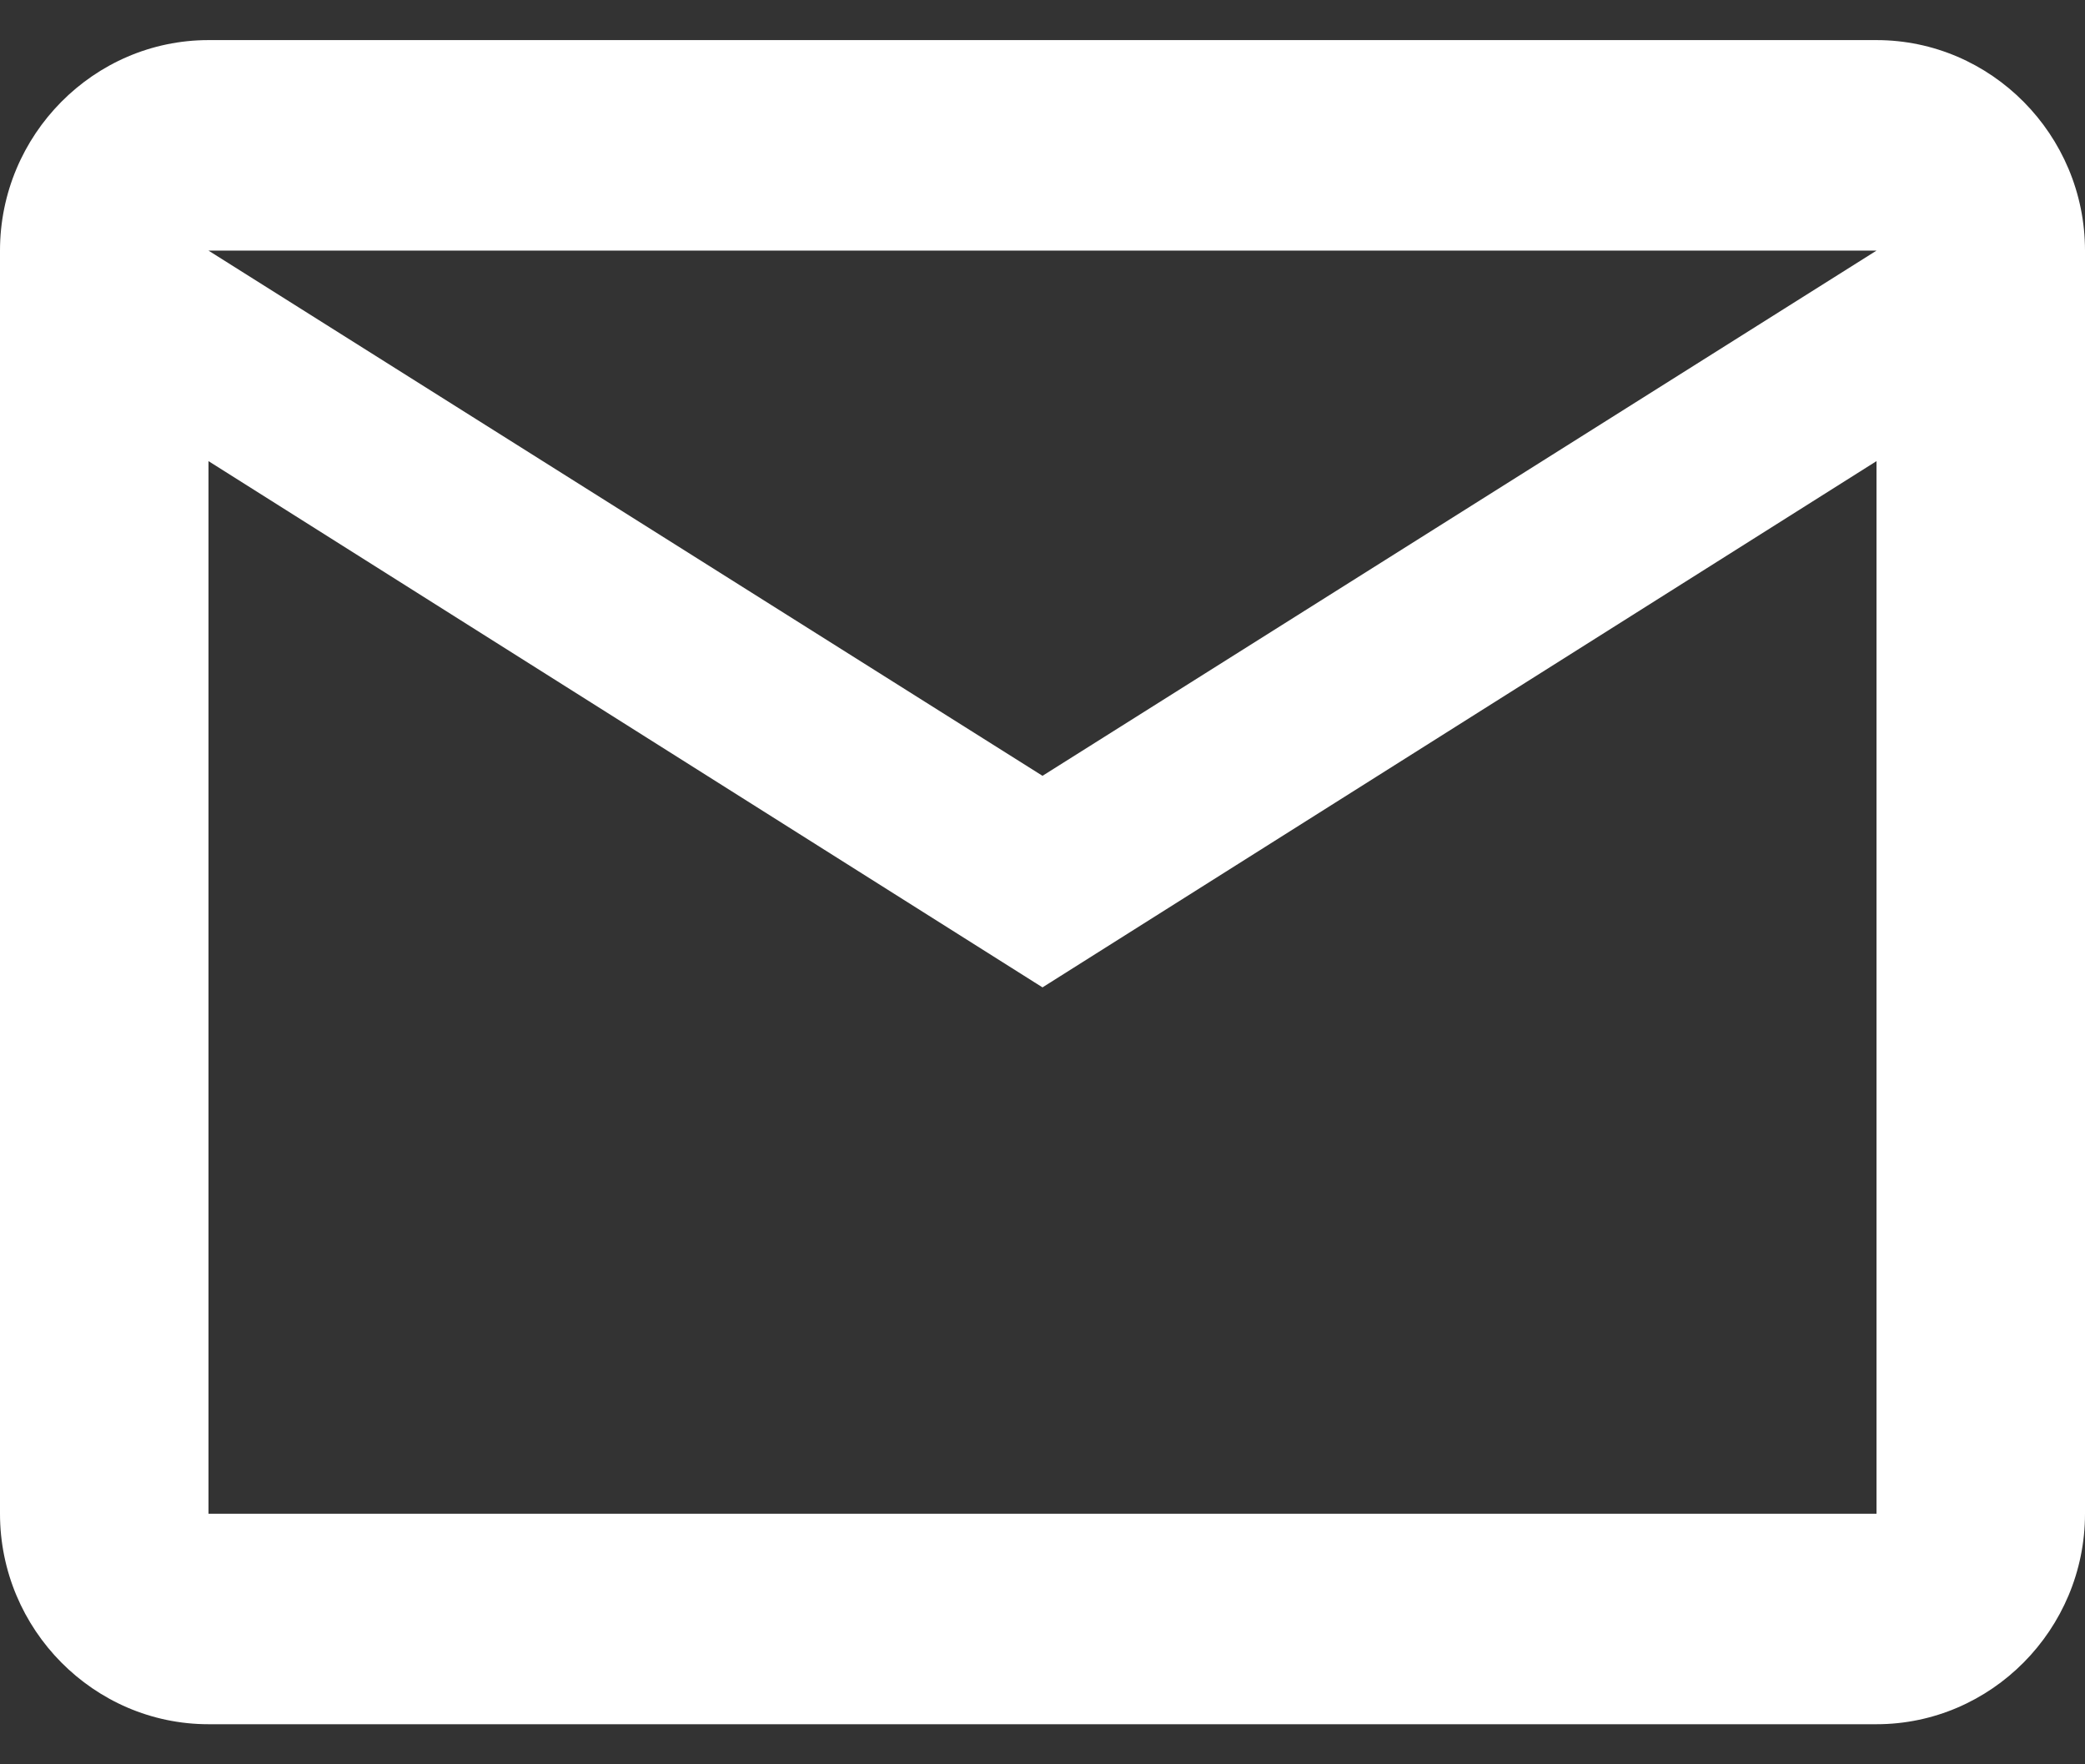
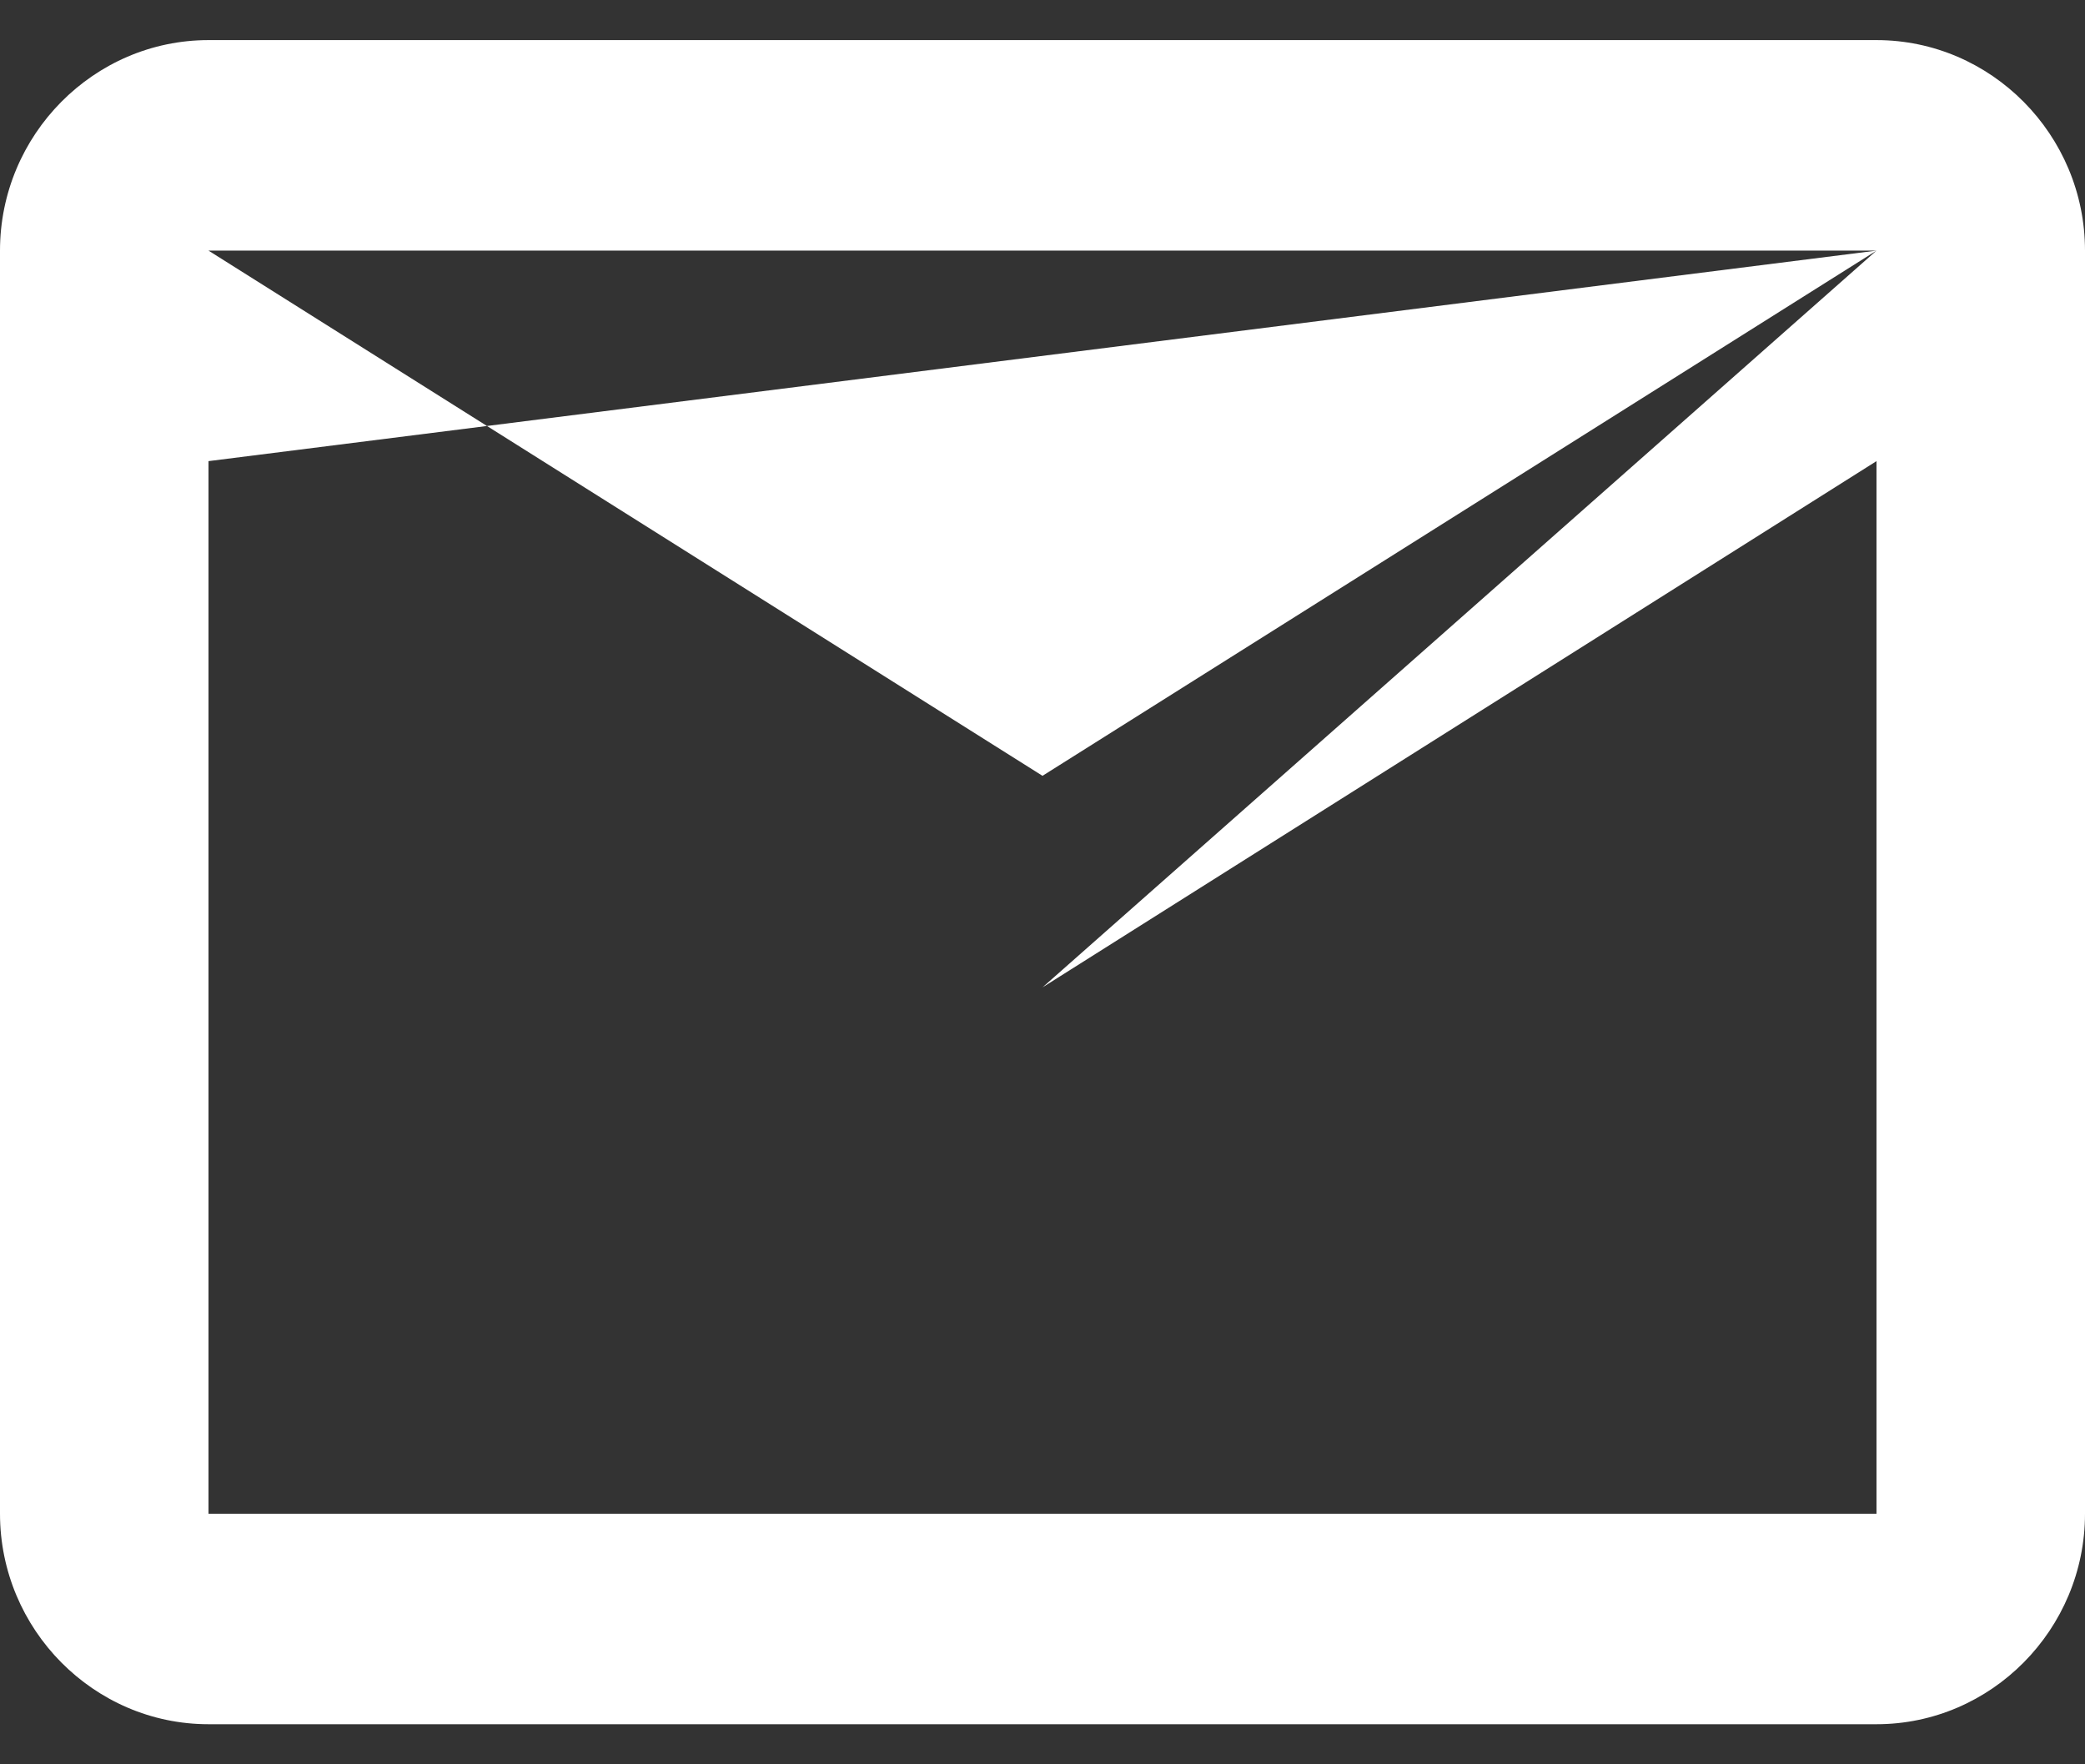
<svg xmlns="http://www.w3.org/2000/svg" width="26" height="22" viewBox="0 0 26 22" fill="none">
  <rect x="0" y="0" width="26" height="22" fill="#333333" stroke="none" />
-   <path d="M2.6 21.5H23.4C24.83 21.5 26 20.319 26 18.875V3.125C26 1.681 24.83 0.5 23.4 0.5H2.6C1.17 0.5 0 1.681 0 3.125V18.875C0 20.319 1.17 21.5 2.6 21.5ZM23.4 3.125L13 9.674L2.6 3.125H23.4ZM2.6 5.75L13 12.312L23.4 5.75V18.875H2.6V5.75Z" fill="white" />
+   <path d="M2.6 21.5H23.4C24.83 21.5 26 20.319 26 18.875V3.125C26 1.681 24.83 0.5 23.4 0.5H2.6C1.17 0.5 0 1.681 0 3.125V18.875C0 20.319 1.17 21.5 2.6 21.5ZM23.4 3.125L13 9.674L2.6 3.125H23.4ZL13 12.312L23.4 5.75V18.875H2.6V5.75Z" fill="white" />
</svg>